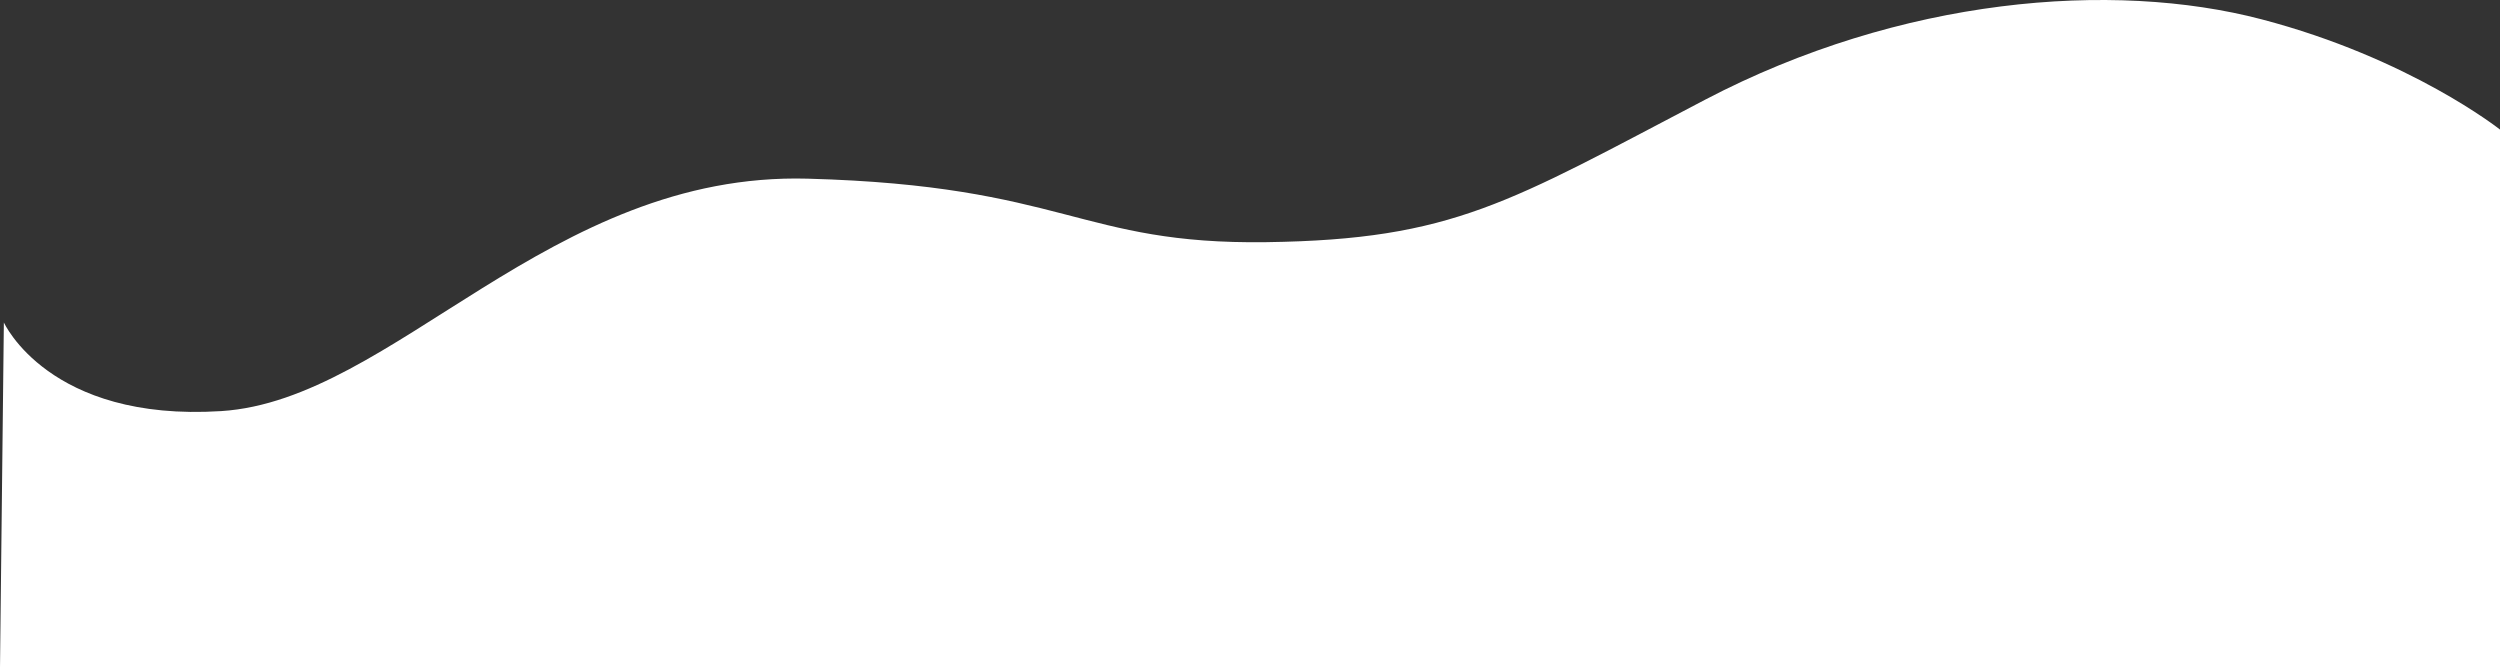
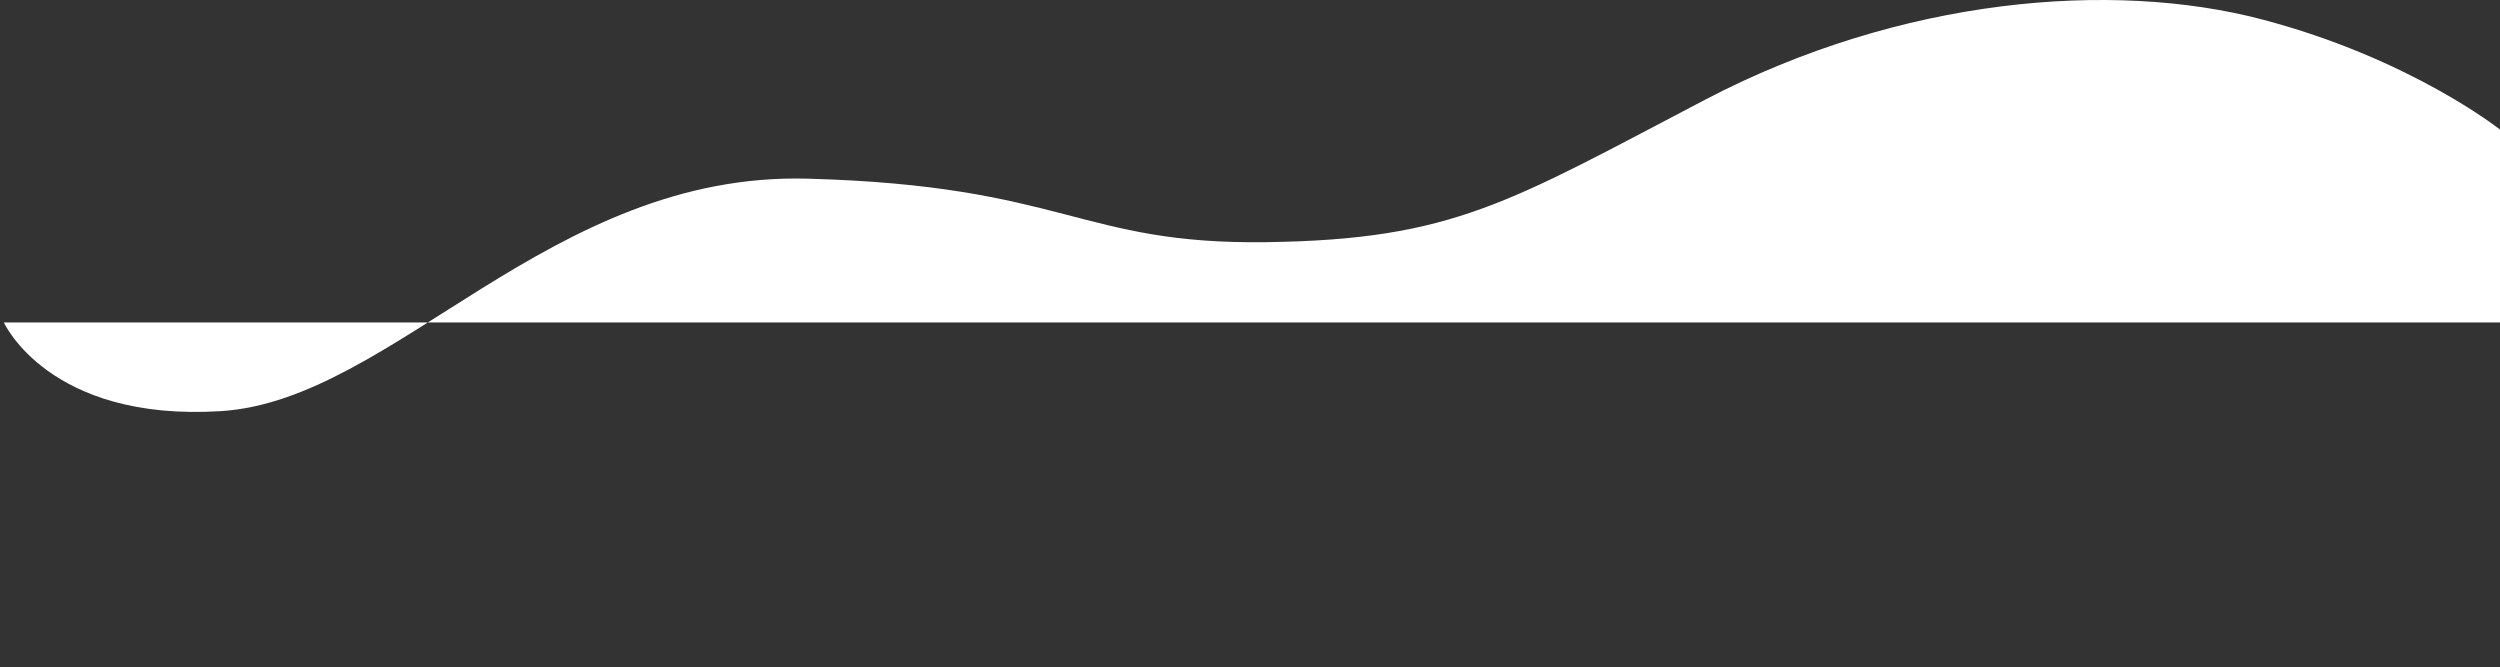
<svg xmlns="http://www.w3.org/2000/svg" width="1925.771" height="513.808" viewBox="0 0 1925.771 513.808">
  <rect x="0" y="0" width="1925.771" height="513.808" fill="#333333" stroke="none" />
-   <path id="パス_2575" data-name="パス 2575" d="M1923.891,932.462s-69.13-54.951-183.765-84.966-277.567-17.028-428.529,61.943-193.786,107.766-337.923,109.749-154.565-43.506-353.382-48.916-318.976,170.606-451.8,179.046-167.4-68.286-167.4-68.286l-2.968,265.42H1923.891Z" transform="translate(1.88 -832.645)" fill="#fff" />
+   <path id="パス_2575" data-name="パス 2575" d="M1923.891,932.462s-69.13-54.951-183.765-84.966-277.567-17.028-428.529,61.943-193.786,107.766-337.923,109.749-154.565-43.506-353.382-48.916-318.976,170.606-451.8,179.046-167.4-68.286-167.4-68.286H1923.891Z" transform="translate(1.88 -832.645)" fill="#fff" />
</svg>